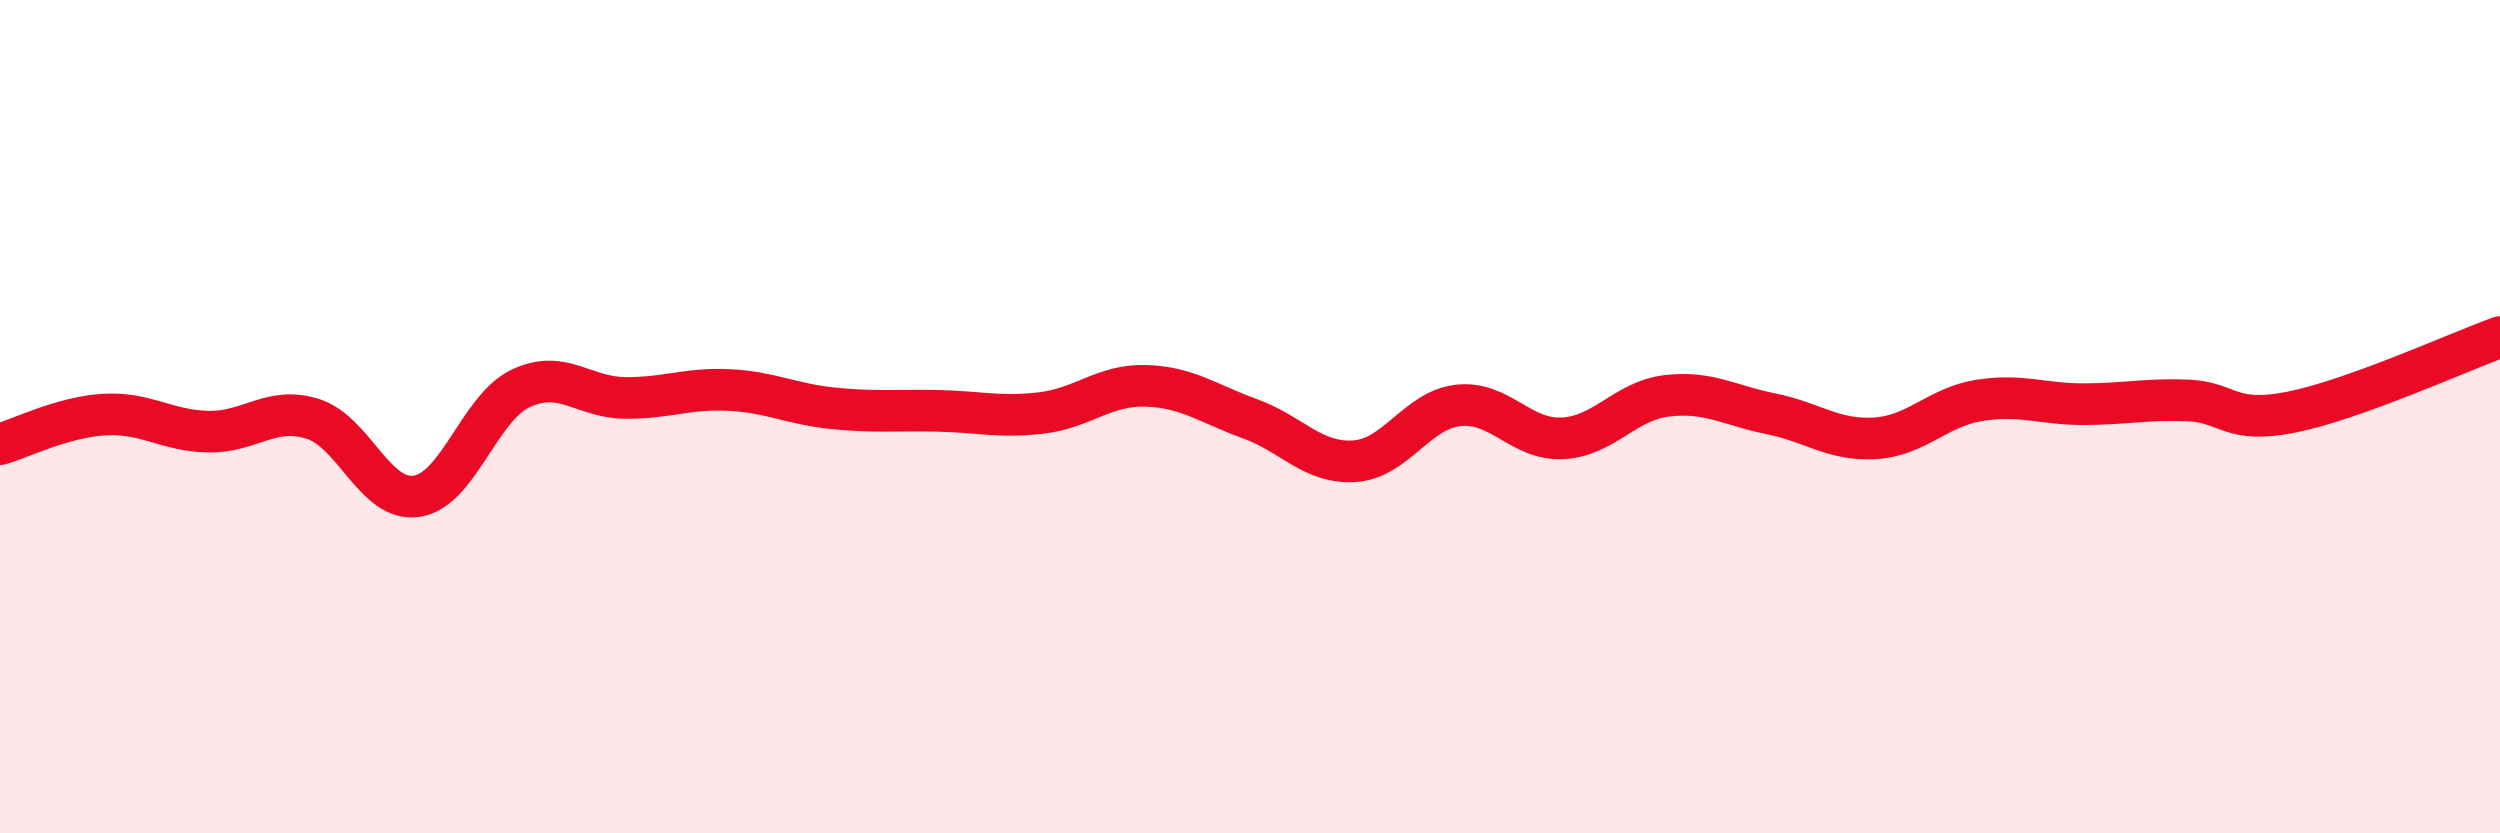
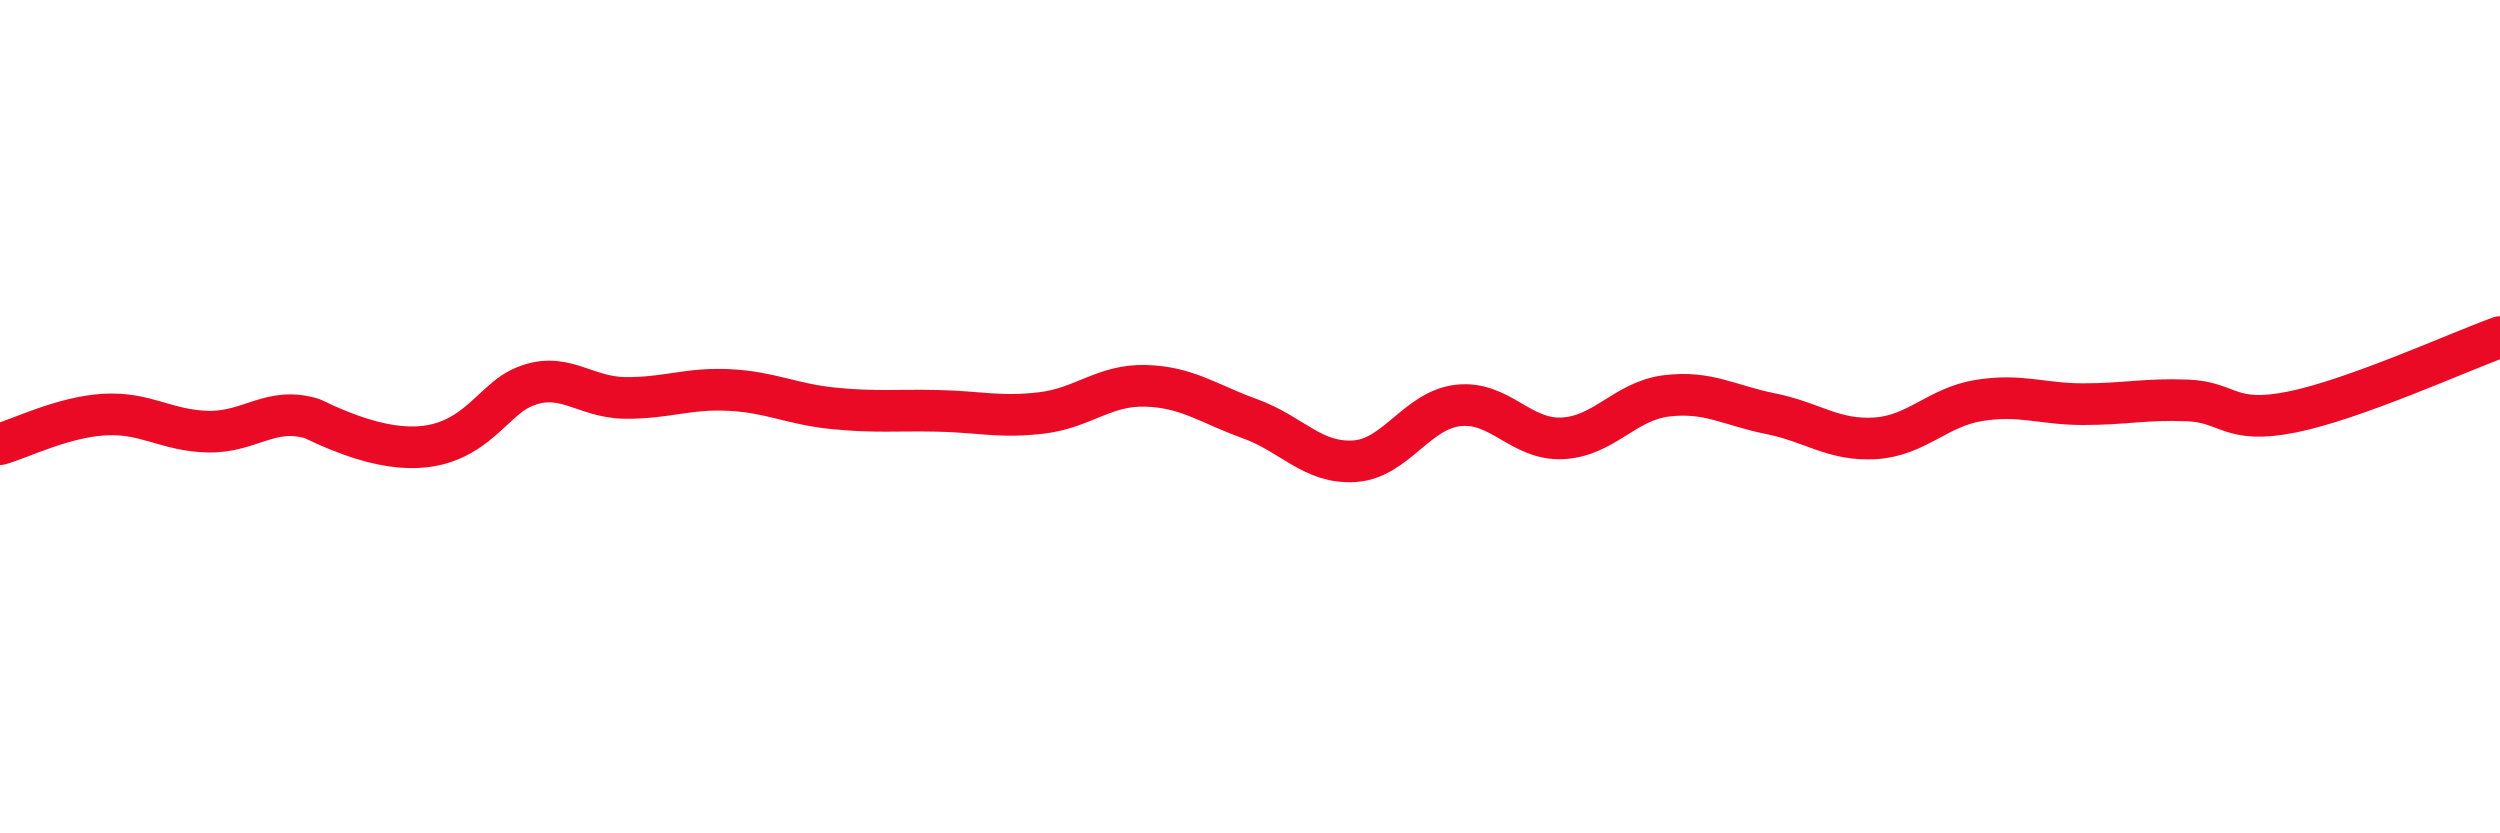
<svg xmlns="http://www.w3.org/2000/svg" width="60" height="20" viewBox="0 0 60 20">
-   <path d="M 0,10.66 C 0.5,10.52 1.5,10.01 2.5,9.95 C 3.5,9.89 4,10.34 5,10.36 C 6,10.38 6.5,9.74 7.5,10.05 C 8.5,10.36 9,12.06 10,11.91 C 11,11.76 11.5,9.79 12.5,9.32 C 13.5,8.85 14,9.54 15,9.55 C 16,9.56 16.5,9.31 17.5,9.36 C 18.5,9.41 19,9.7 20,9.8 C 21,9.9 21.5,9.84 22.5,9.86 C 23.5,9.88 24,10.03 25,9.91 C 26,9.79 26.5,9.23 27.5,9.26 C 28.5,9.29 29,9.69 30,10.05 C 31,10.41 31.5,11.13 32.5,11.07 C 33.5,11.01 34,9.84 35,9.73 C 36,9.62 36.5,10.57 37.5,10.52 C 38.5,10.47 39,9.62 40,9.5 C 41,9.38 41.5,9.73 42.5,9.93 C 43.5,10.13 44,10.58 45,10.52 C 46,10.46 46.5,9.77 47.5,9.61 C 48.5,9.45 49,9.7 50,9.7 C 51,9.7 51.5,9.57 52.5,9.61 C 53.5,9.65 53.5,10.19 55,9.89 C 56.5,9.59 59,8.45 60,8.09L60 20L0 20Z" fill="#EB0A25" opacity="0.1" stroke-linecap="round" stroke-linejoin="round" />
-   <path d="M 0,10.66 C 0.5,10.52 1.5,10.01 2.5,9.95 C 3.5,9.89 4,10.34 5,10.36 C 6,10.38 6.5,9.74 7.5,10.05 C 8.5,10.36 9,12.06 10,11.91 C 11,11.76 11.5,9.79 12.5,9.32 C 13.5,8.85 14,9.54 15,9.55 C 16,9.56 16.5,9.31 17.5,9.36 C 18.5,9.41 19,9.7 20,9.8 C 21,9.9 21.5,9.84 22.5,9.86 C 23.5,9.88 24,10.03 25,9.91 C 26,9.79 26.5,9.23 27.5,9.26 C 28.5,9.29 29,9.69 30,10.05 C 31,10.41 31.5,11.13 32.5,11.07 C 33.5,11.01 34,9.84 35,9.73 C 36,9.62 36.5,10.57 37.5,10.52 C 38.5,10.47 39,9.62 40,9.5 C 41,9.38 41.5,9.73 42.5,9.93 C 43.5,10.13 44,10.58 45,10.52 C 46,10.46 46.5,9.77 47.5,9.61 C 48.5,9.45 49,9.7 50,9.7 C 51,9.7 51.5,9.57 52.5,9.61 C 53.5,9.65 53.5,10.19 55,9.89 C 56.5,9.59 59,8.45 60,8.09" stroke="#EB0A25" stroke-width="1" fill="none" stroke-linecap="round" stroke-linejoin="round" />
+   <path d="M 0,10.66 C 0.5,10.52 1.5,10.01 2.5,9.95 C 3.5,9.89 4,10.34 5,10.36 C 6,10.38 6.5,9.74 7.5,10.05 C 11,11.76 11.5,9.79 12.5,9.32 C 13.5,8.85 14,9.54 15,9.55 C 16,9.56 16.5,9.31 17.5,9.36 C 18.5,9.41 19,9.7 20,9.8 C 21,9.9 21.5,9.84 22.5,9.86 C 23.5,9.88 24,10.03 25,9.91 C 26,9.79 26.5,9.23 27.5,9.26 C 28.5,9.29 29,9.69 30,10.05 C 31,10.41 31.5,11.13 32.5,11.07 C 33.5,11.01 34,9.84 35,9.73 C 36,9.62 36.5,10.57 37.5,10.52 C 38.5,10.47 39,9.62 40,9.5 C 41,9.38 41.5,9.73 42.5,9.93 C 43.5,10.13 44,10.58 45,10.52 C 46,10.46 46.5,9.77 47.5,9.61 C 48.5,9.45 49,9.7 50,9.7 C 51,9.7 51.5,9.57 52.5,9.61 C 53.5,9.65 53.5,10.19 55,9.89 C 56.5,9.59 59,8.45 60,8.09" stroke="#EB0A25" stroke-width="1" fill="none" stroke-linecap="round" stroke-linejoin="round" />
</svg>